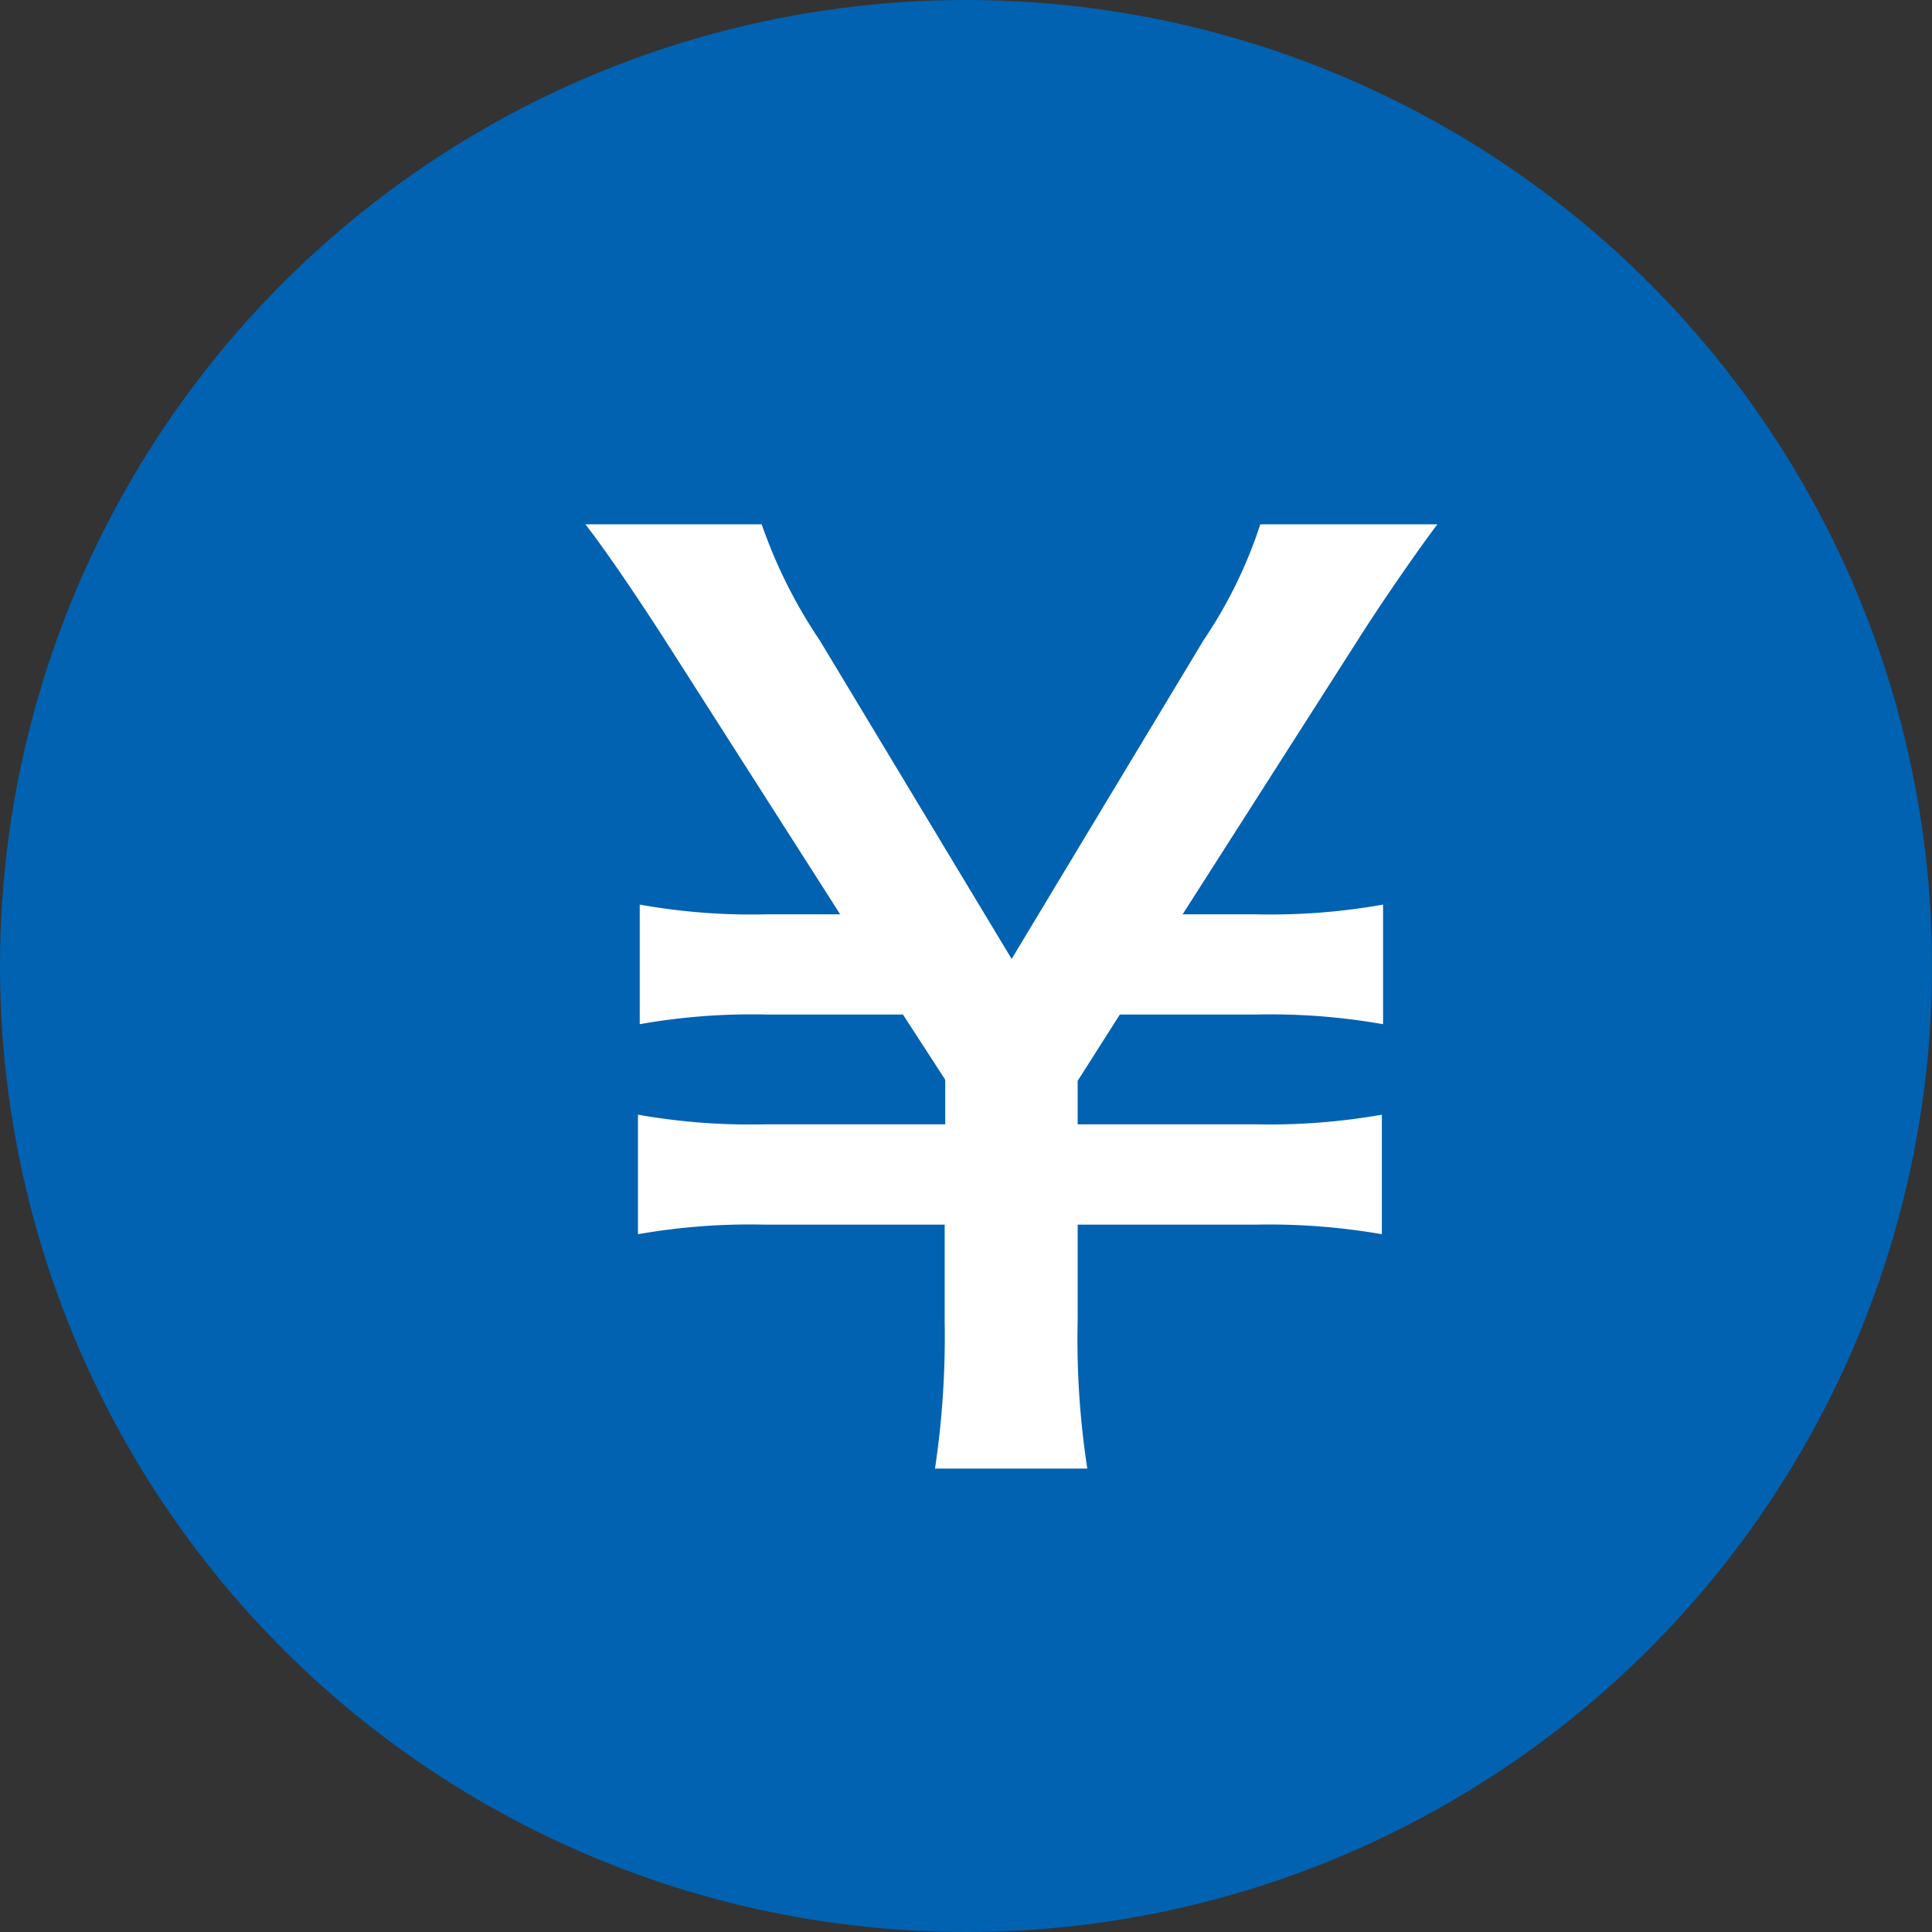
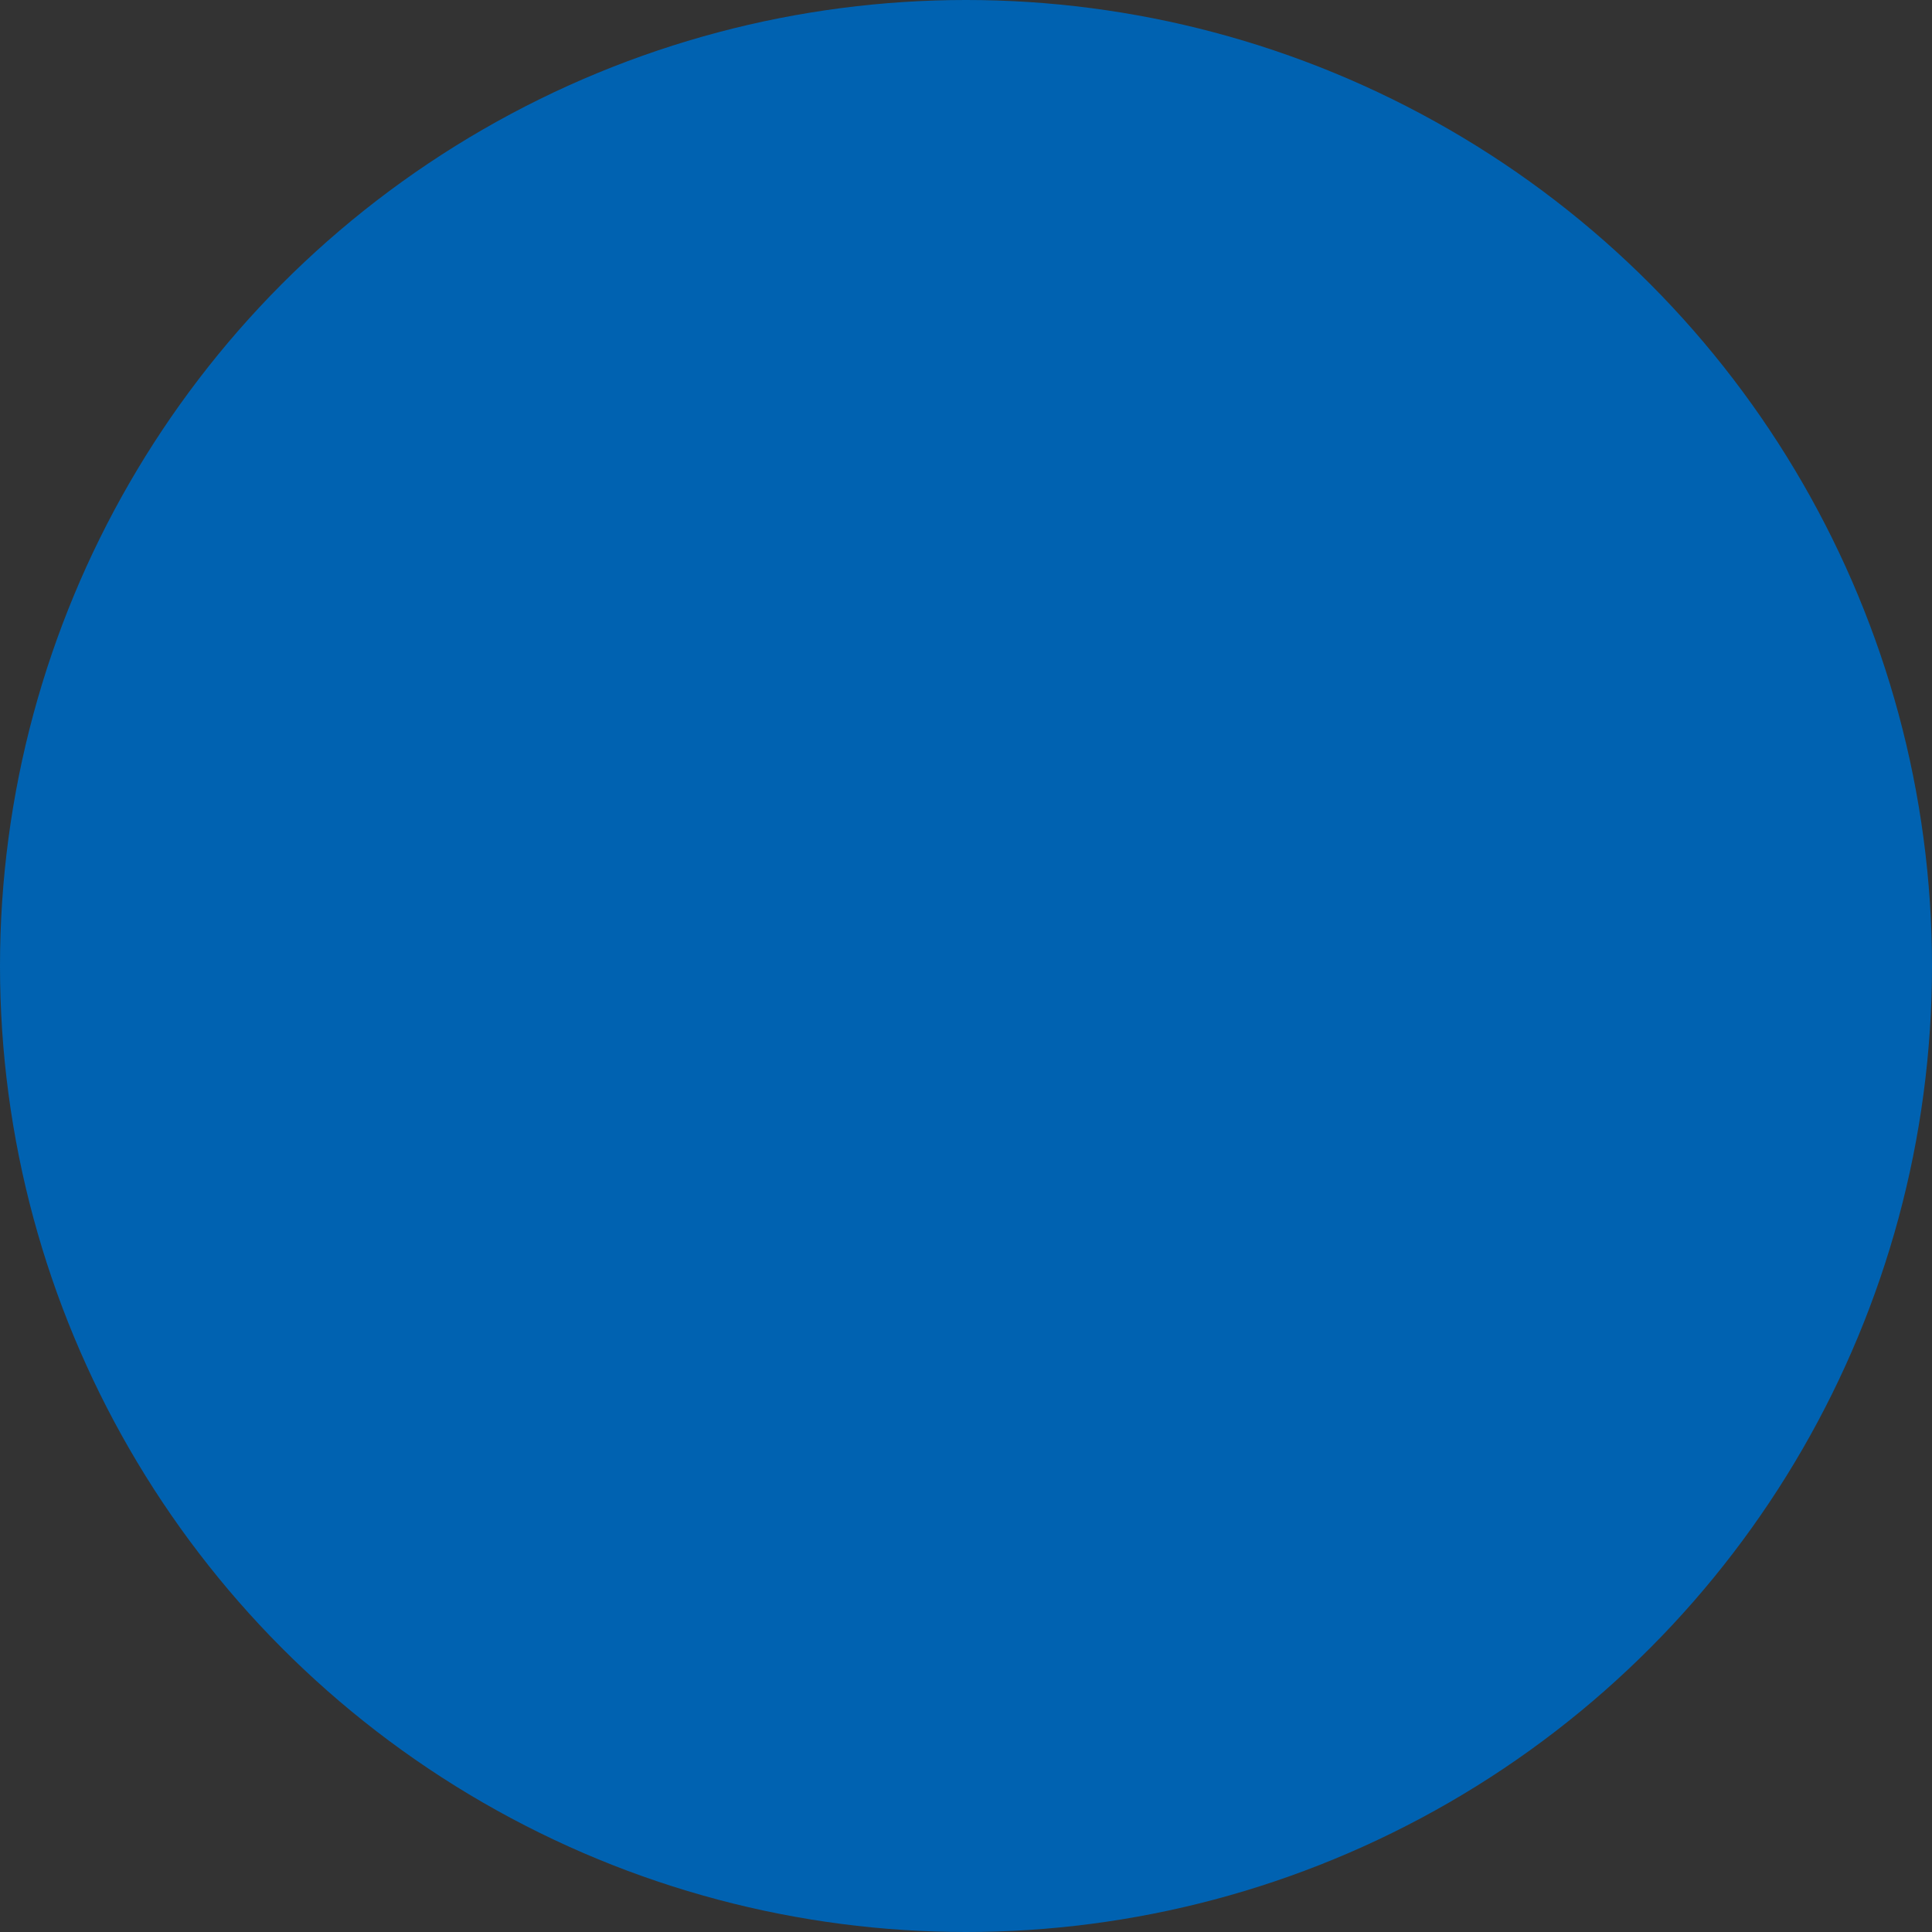
<svg xmlns="http://www.w3.org/2000/svg" id="send.svg" width="24" height="24" viewBox="0 0 24 24">
  <rect x="0" y="0" width="24" height="24" fill="#333333" stroke="none" />
  <defs>
    <style>
      .cls-1 {
        fill: #0062b1;
      }

      .cls-2 {
        fill: #fff;
        fill-rule: evenodd;
      }
    </style>
  </defs>
  <circle id="楕円形_1085_のコピー" data-name="楕円形 1085 のコピー" class="cls-1" cx="12" cy="12" r="12" />
-   <path id="_" data-name="￥" class="cls-2" d="M223.507,711.243a10.549,10.549,0,0,1-.12-1.83v-1.2h2.219a8.147,8.147,0,0,1,1.56.119v-1.485a8.061,8.061,0,0,1-1.56.12h-2.219v-0.54l0.524-.824h1.695a8.028,8.028,0,0,1,1.575.12v-1.486a7.924,7.924,0,0,1-1.575.121h-0.915l2.175-3.405c0.315-.5.795-1.185,0.99-1.44h-2.2a5.733,5.733,0,0,1-.705,1.44l-2.384,3.959-2.385-3.959a6.2,6.2,0,0,1-.72-1.44h-2.19c0.21,0.27.555,0.765,0.99,1.44l2.175,3.405h-0.915a7.829,7.829,0,0,1-1.575-.121v1.486a7.932,7.932,0,0,1,1.575-.12h1.695l0.525,0.81v0.554H219.5a8.028,8.028,0,0,1-1.575-.12v1.485a8.015,8.015,0,0,1,1.575-.119h2.235v1.2a11.116,11.116,0,0,1-.12,1.83h1.89Z" transform="translate(-210 -693)" />
</svg>